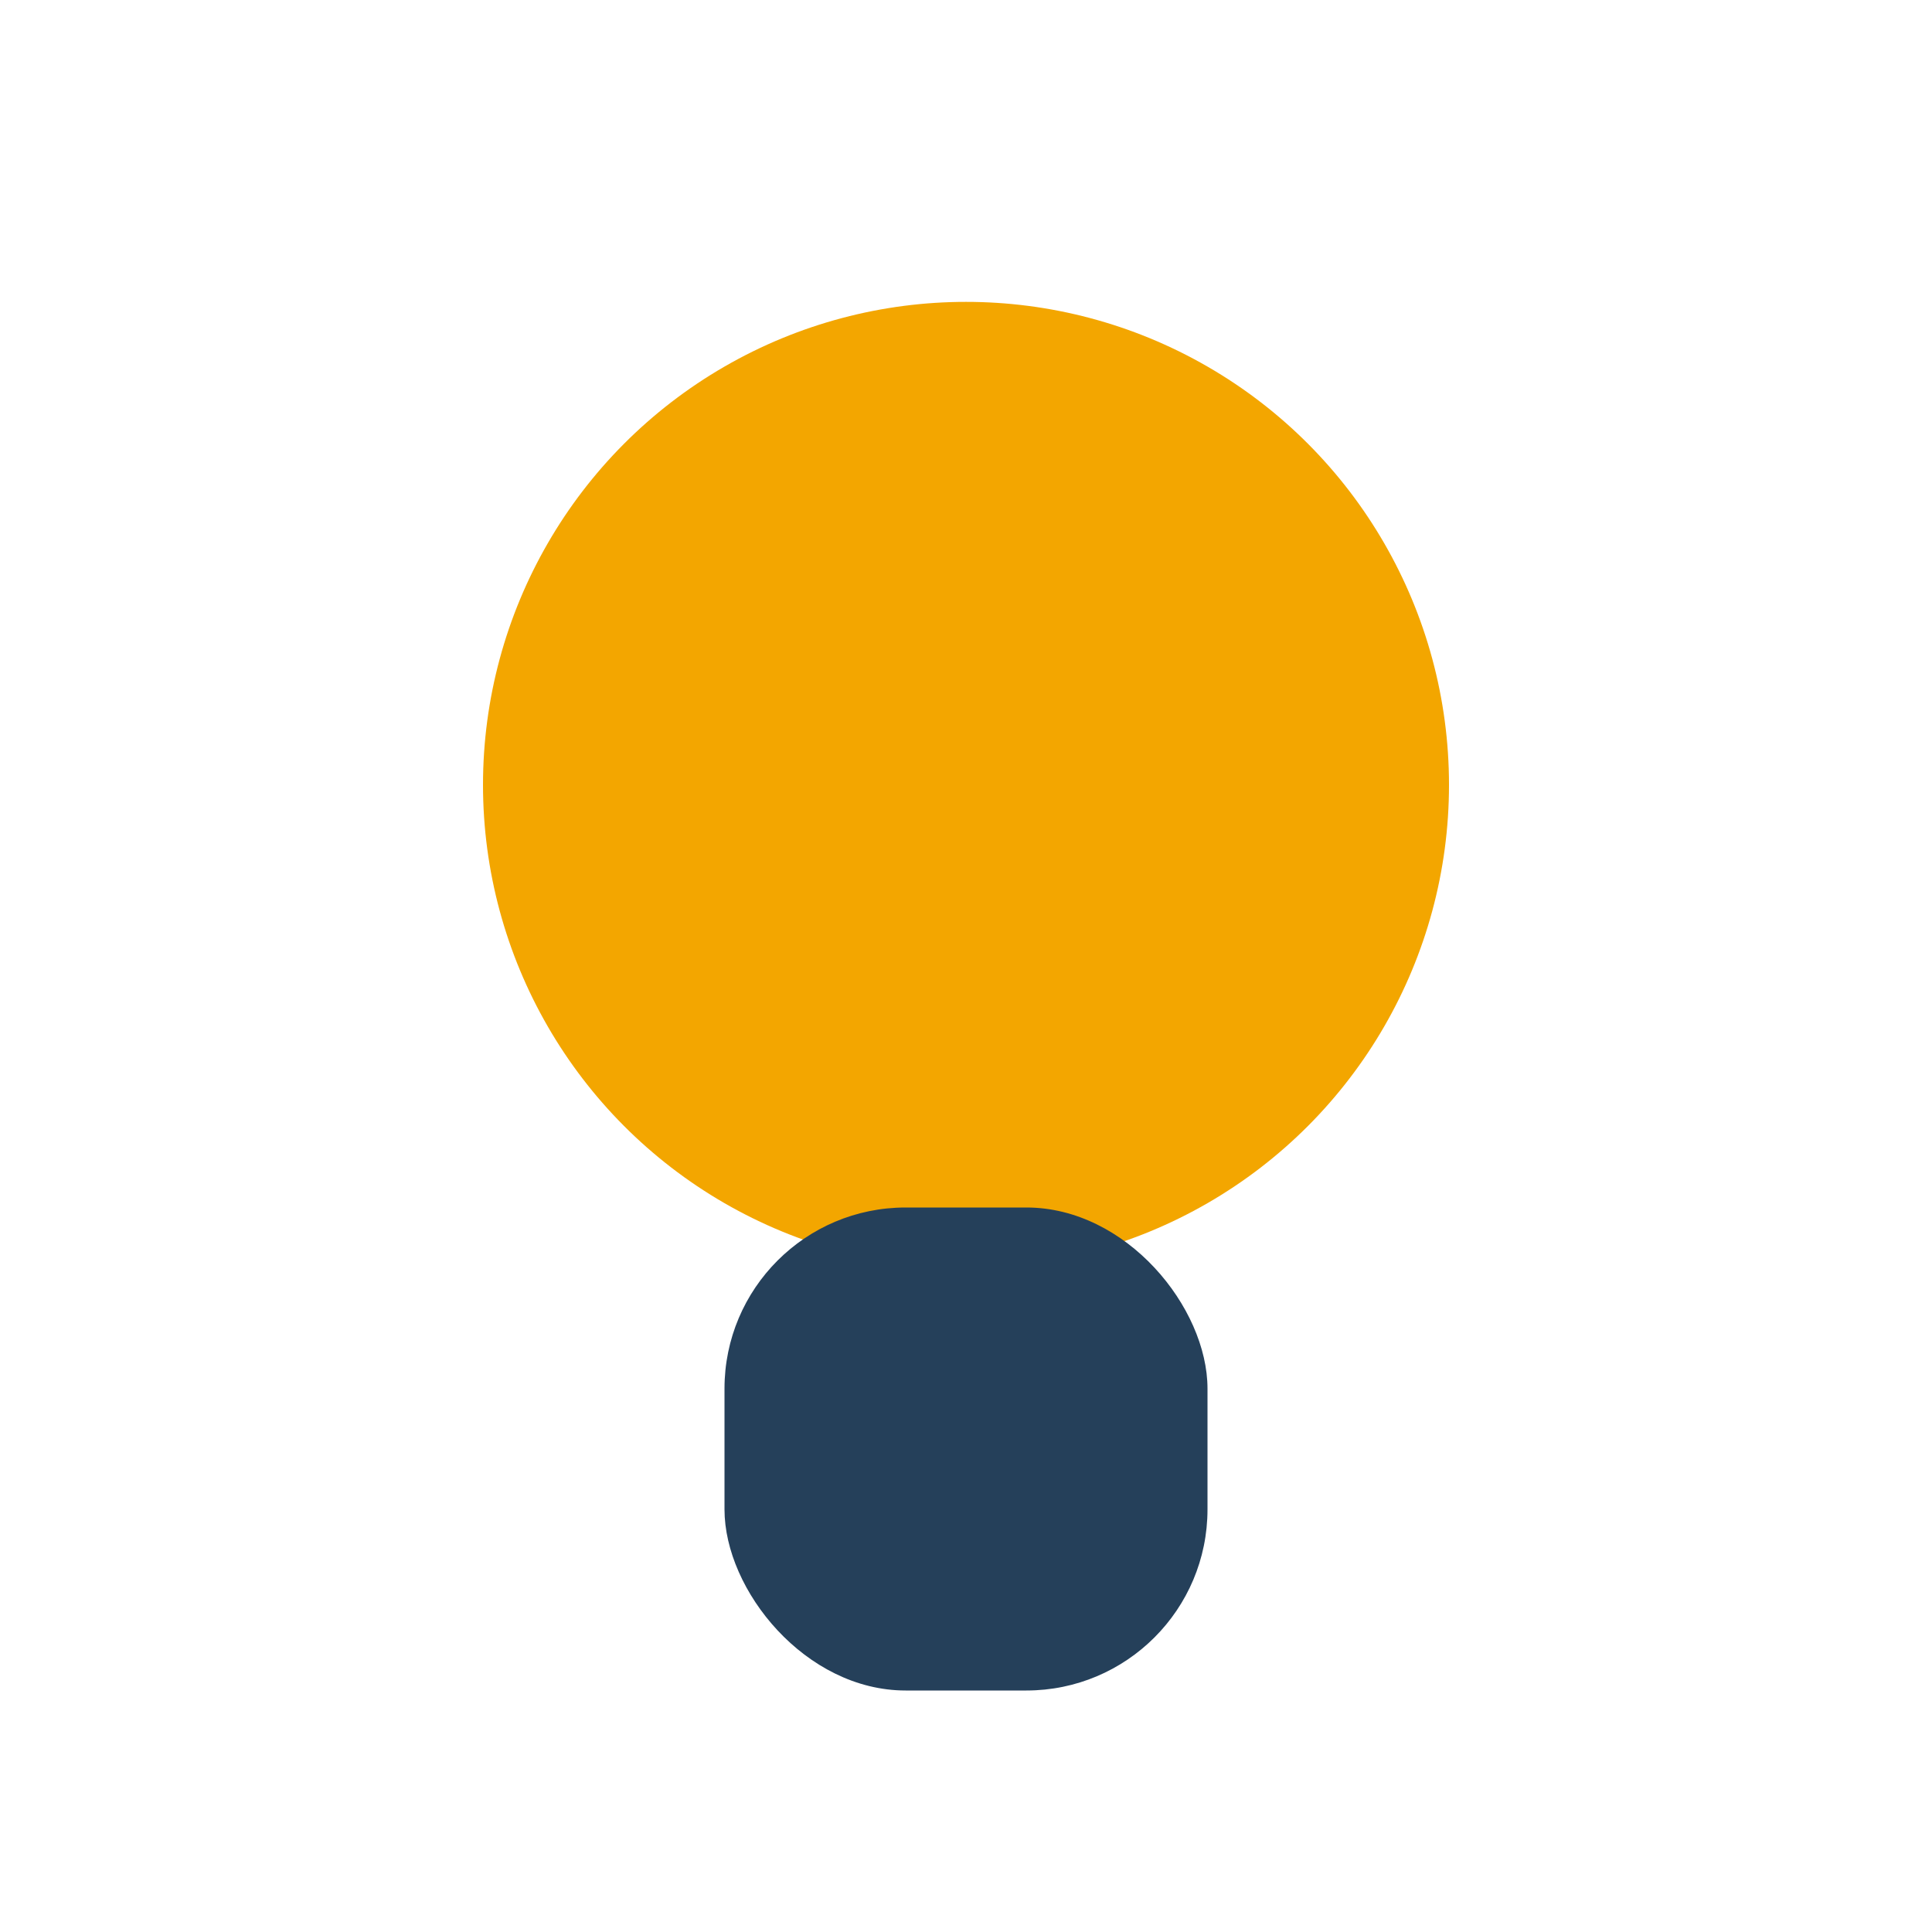
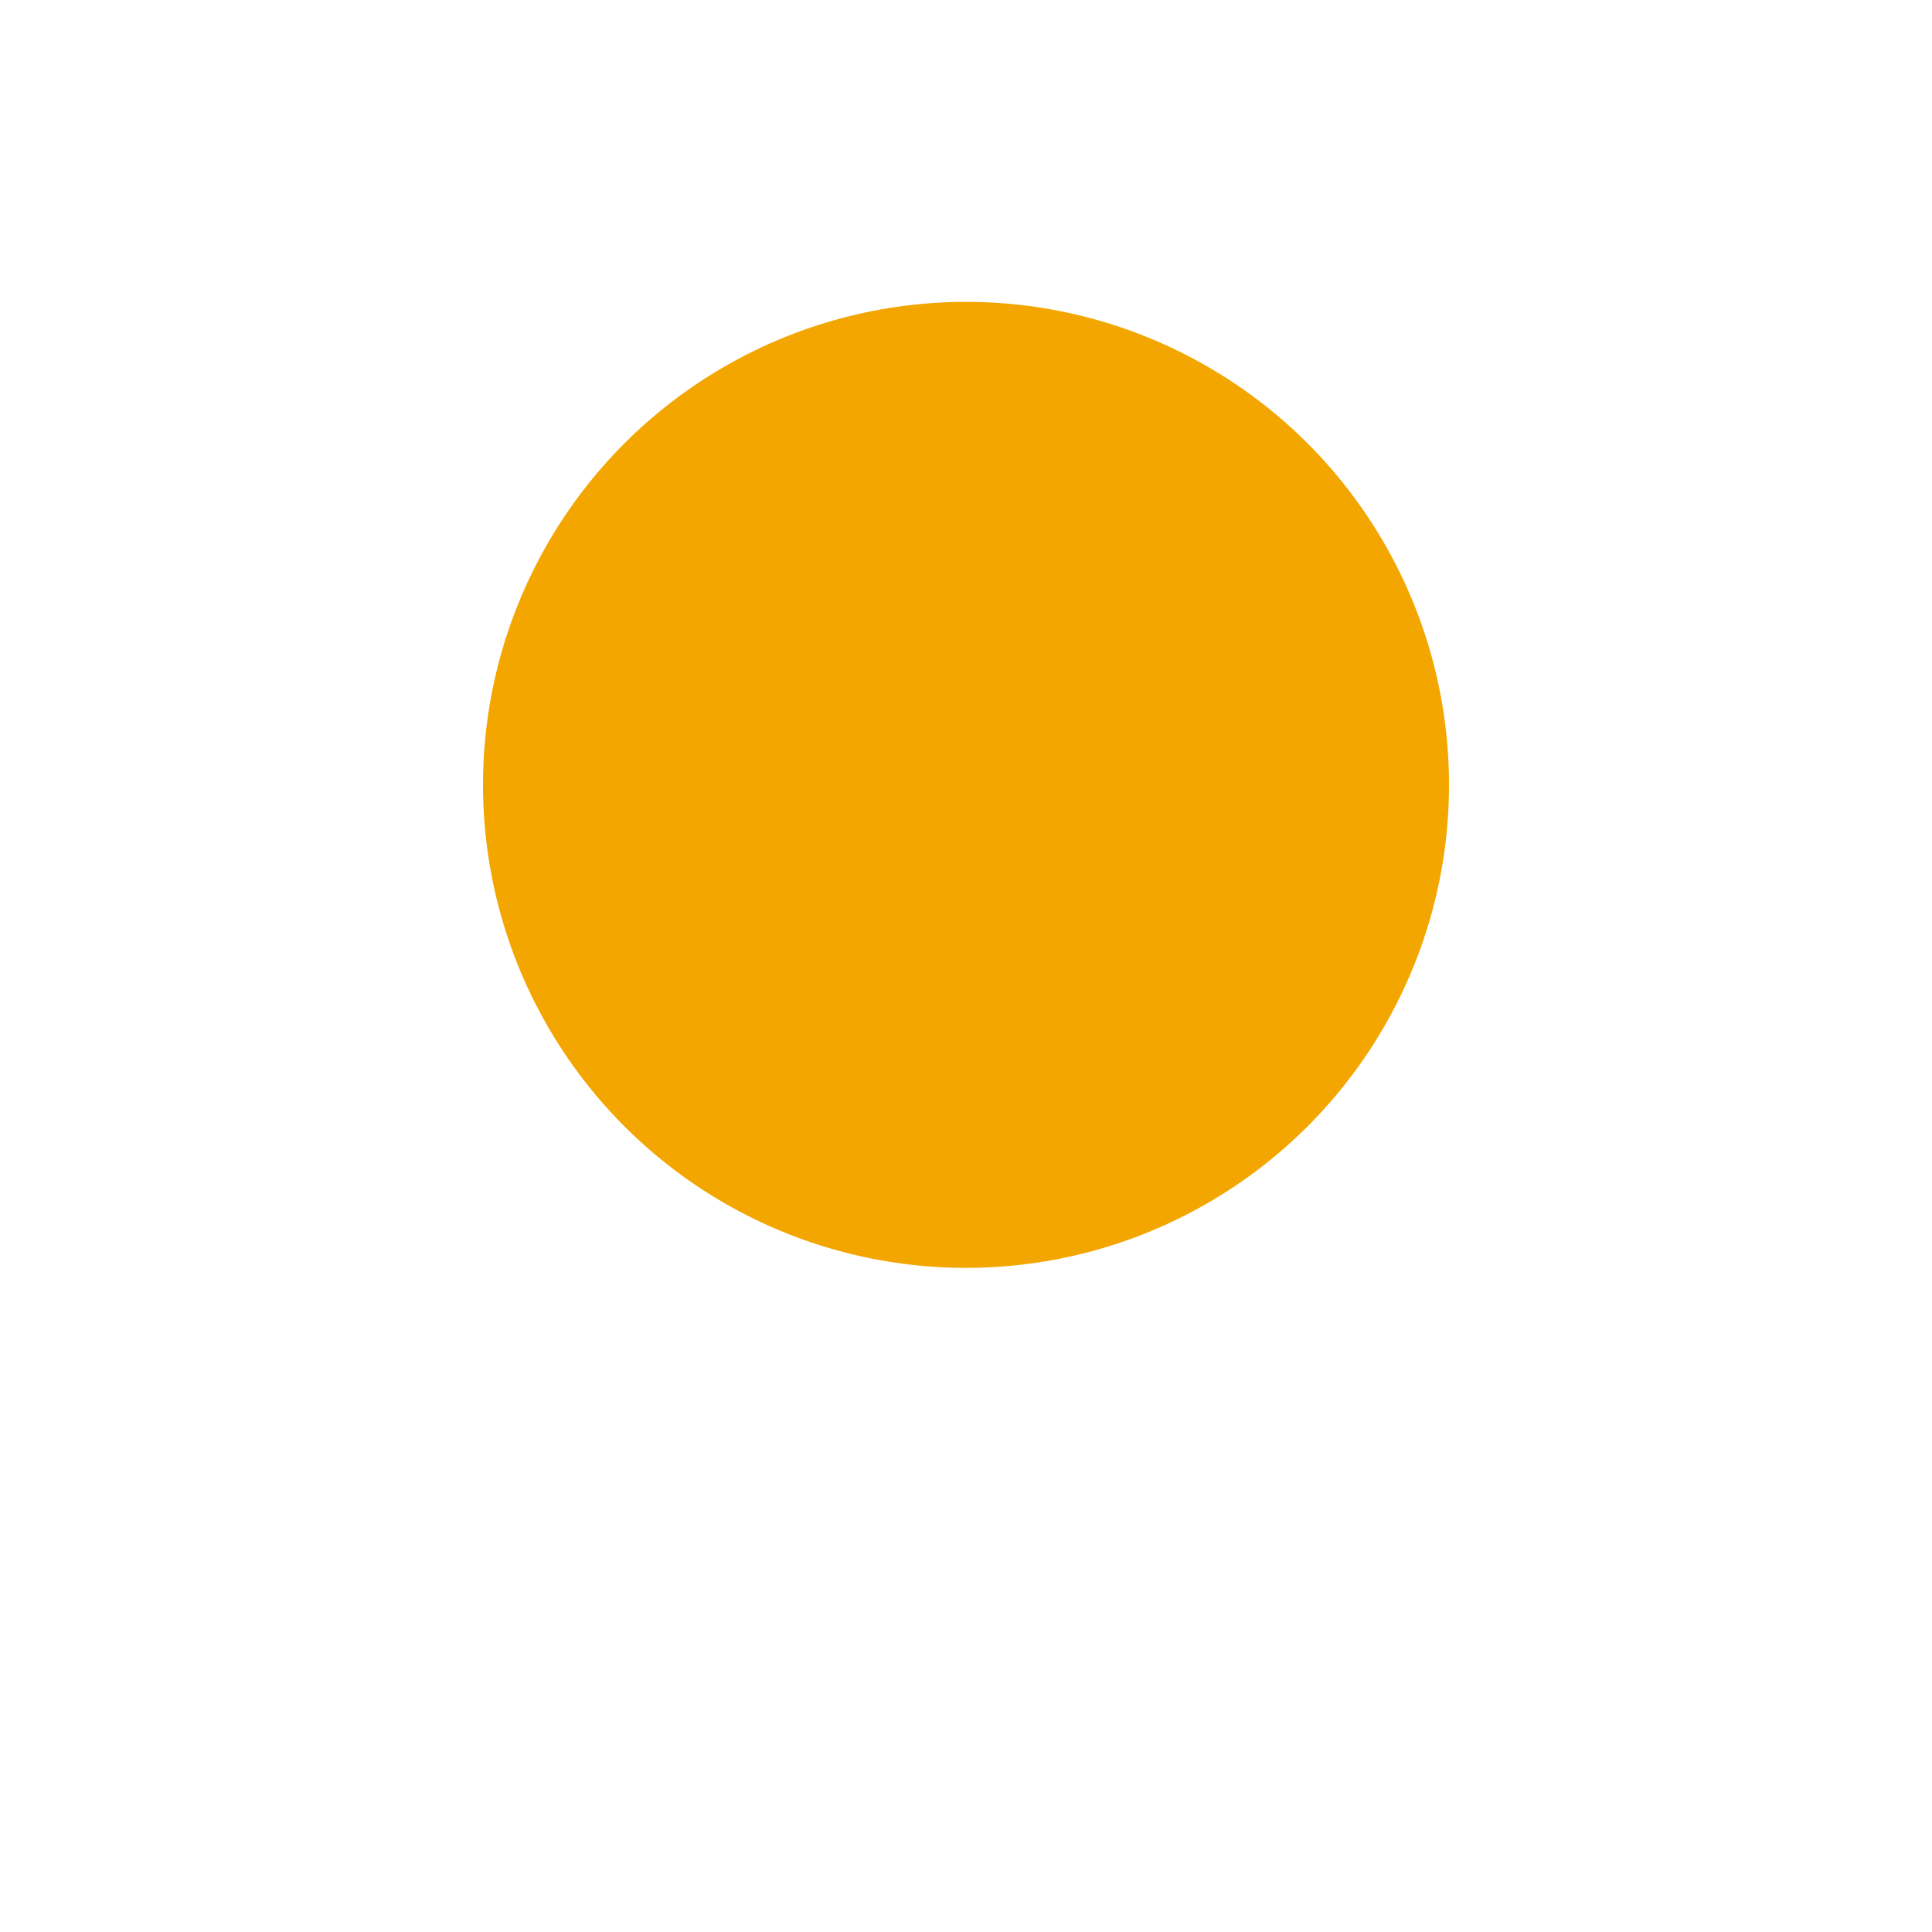
<svg xmlns="http://www.w3.org/2000/svg" width="32" height="32" viewBox="0 0 32 32">
  <circle cx="16" cy="13" r="8" fill="#F3A600" />
-   <rect x="12" y="20" width="8" height="8" rx="3" fill="#25405A" />
</svg>